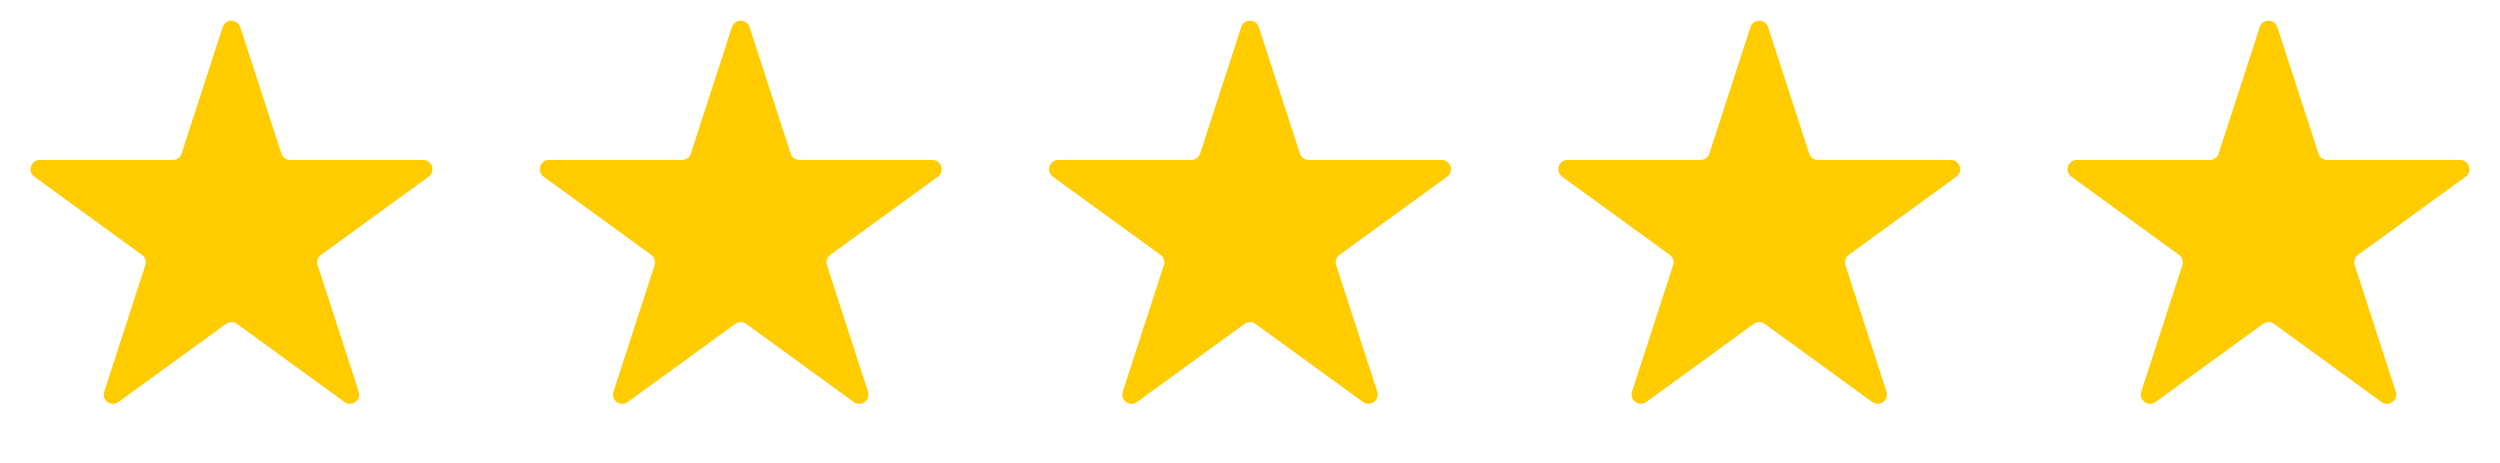
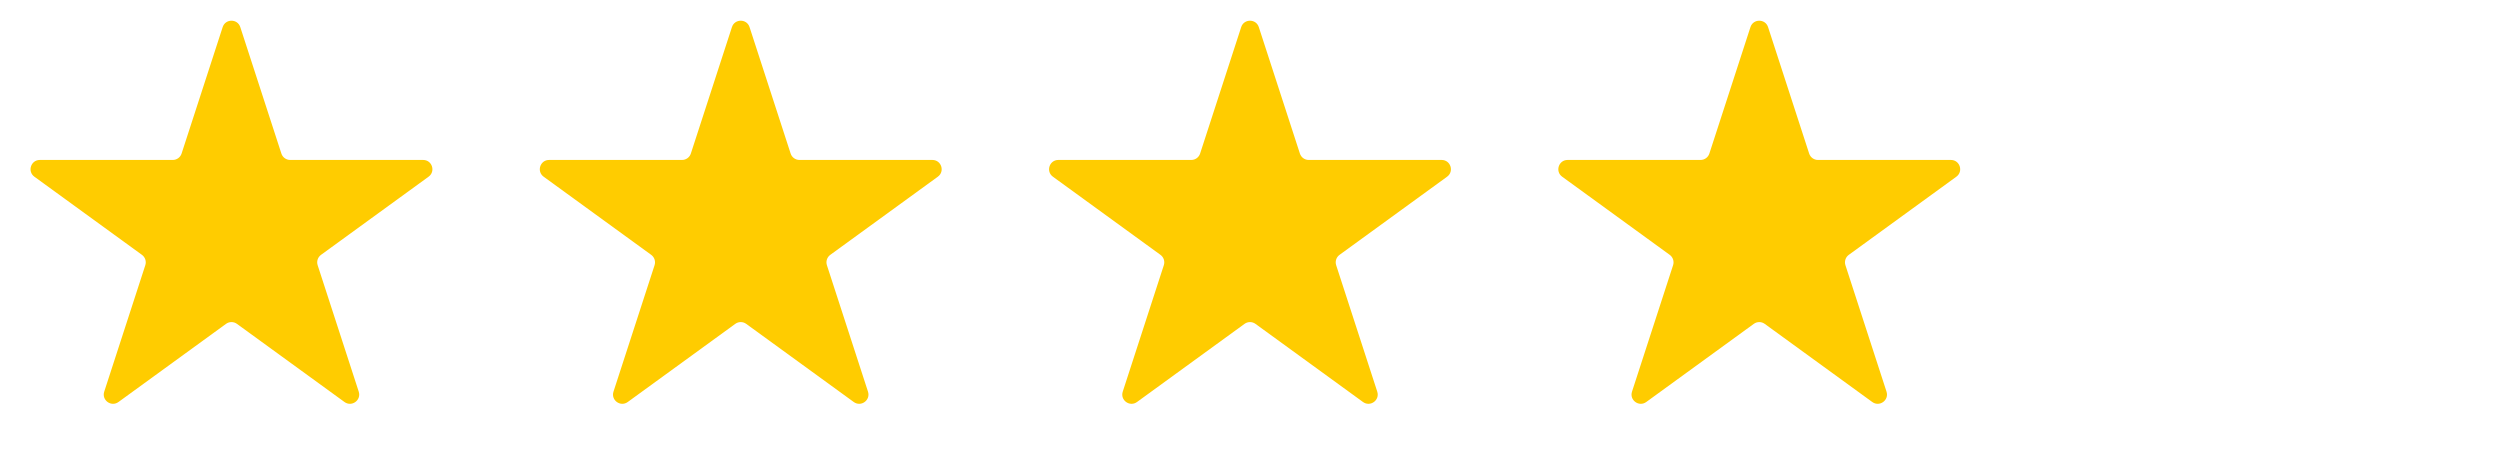
<svg xmlns="http://www.w3.org/2000/svg" width="540" height="100" viewBox="0 0 540 100" fill="none">
  <path d="M48.098 5.854C48.697 4.011 51.303 4.011 51.902 5.854L60.777 33.167C61.044 33.991 61.812 34.549 62.679 34.549H91.397C93.335 34.549 94.141 37.028 92.573 38.167L69.339 55.048C68.638 55.557 68.345 56.46 68.613 57.284L77.487 84.597C78.086 86.439 75.977 87.972 74.409 86.833L51.176 69.952C50.475 69.443 49.525 69.443 48.824 69.952L25.59 86.833C24.023 87.972 21.914 86.439 22.513 84.597L31.387 57.284C31.655 56.46 31.362 55.557 30.661 55.048L7.427 38.167C5.86 37.028 6.665 34.549 8.603 34.549H37.321C38.188 34.549 38.956 33.991 39.223 33.167L48.098 5.854Z" fill="#FFCC00" />
  <path d="M158.098 5.854C158.697 4.011 161.303 4.011 161.902 5.854L170.777 33.167C171.044 33.991 171.812 34.549 172.679 34.549H201.397C203.335 34.549 204.14 37.028 202.573 38.167L179.339 55.048C178.638 55.557 178.345 56.46 178.613 57.284L187.487 84.597C188.086 86.439 185.977 87.972 184.409 86.833L161.176 69.952C160.475 69.443 159.525 69.443 158.824 69.952L135.591 86.833C134.023 87.972 131.914 86.439 132.513 84.597L141.387 57.284C141.655 56.46 141.362 55.557 140.661 55.048L117.427 38.167C115.86 37.028 116.665 34.549 118.603 34.549H147.321C148.188 34.549 148.956 33.991 149.223 33.167L158.098 5.854Z" fill="#FFCC00" />
  <path d="M268.098 5.854C268.697 4.011 271.303 4.011 271.902 5.854L280.777 33.167C281.044 33.991 281.812 34.549 282.679 34.549H311.397C313.335 34.549 314.14 37.028 312.573 38.167L289.339 55.048C288.638 55.557 288.345 56.46 288.613 57.284L297.487 84.597C298.086 86.439 295.977 87.972 294.409 86.833L271.176 69.952C270.475 69.443 269.525 69.443 268.824 69.952L245.591 86.833C244.023 87.972 241.914 86.439 242.513 84.597L251.387 57.284C251.655 56.46 251.362 55.557 250.661 55.048L227.427 38.167C225.86 37.028 226.665 34.549 228.603 34.549H257.321C258.188 34.549 258.956 33.991 259.223 33.167L268.098 5.854Z" fill="#FFCC00" />
  <path d="M378.098 5.854C378.697 4.011 381.303 4.011 381.902 5.854L390.777 33.167C391.044 33.991 391.812 34.549 392.679 34.549H421.397C423.335 34.549 424.14 37.028 422.573 38.167L399.339 55.048C398.638 55.557 398.345 56.46 398.613 57.284L407.487 84.597C408.086 86.439 405.977 87.972 404.409 86.833L381.176 69.952C380.475 69.443 379.525 69.443 378.824 69.952L355.591 86.833C354.023 87.972 351.914 86.439 352.513 84.597L361.387 57.284C361.655 56.46 361.362 55.557 360.661 55.048L337.427 38.167C335.86 37.028 336.665 34.549 338.603 34.549H367.321C368.188 34.549 368.956 33.991 369.223 33.167L378.098 5.854Z" fill="#FFCC00" />
-   <path d="M488.098 5.854C488.697 4.011 491.303 4.011 491.902 5.854L500.777 33.167C501.044 33.991 501.812 34.549 502.679 34.549H531.397C533.335 34.549 534.14 37.028 532.573 38.167L509.339 55.048C508.638 55.557 508.345 56.46 508.613 57.284L517.487 84.597C518.086 86.439 515.977 87.972 514.409 86.833L491.176 69.952C490.475 69.443 489.525 69.443 488.824 69.952L465.591 86.833C464.023 87.972 461.914 86.439 462.513 84.597L471.387 57.284C471.655 56.46 471.362 55.557 470.661 55.048L447.427 38.167C445.86 37.028 446.665 34.549 448.603 34.549H477.321C478.188 34.549 478.956 33.991 479.223 33.167L488.098 5.854Z" fill="#FFCC00" />
</svg>